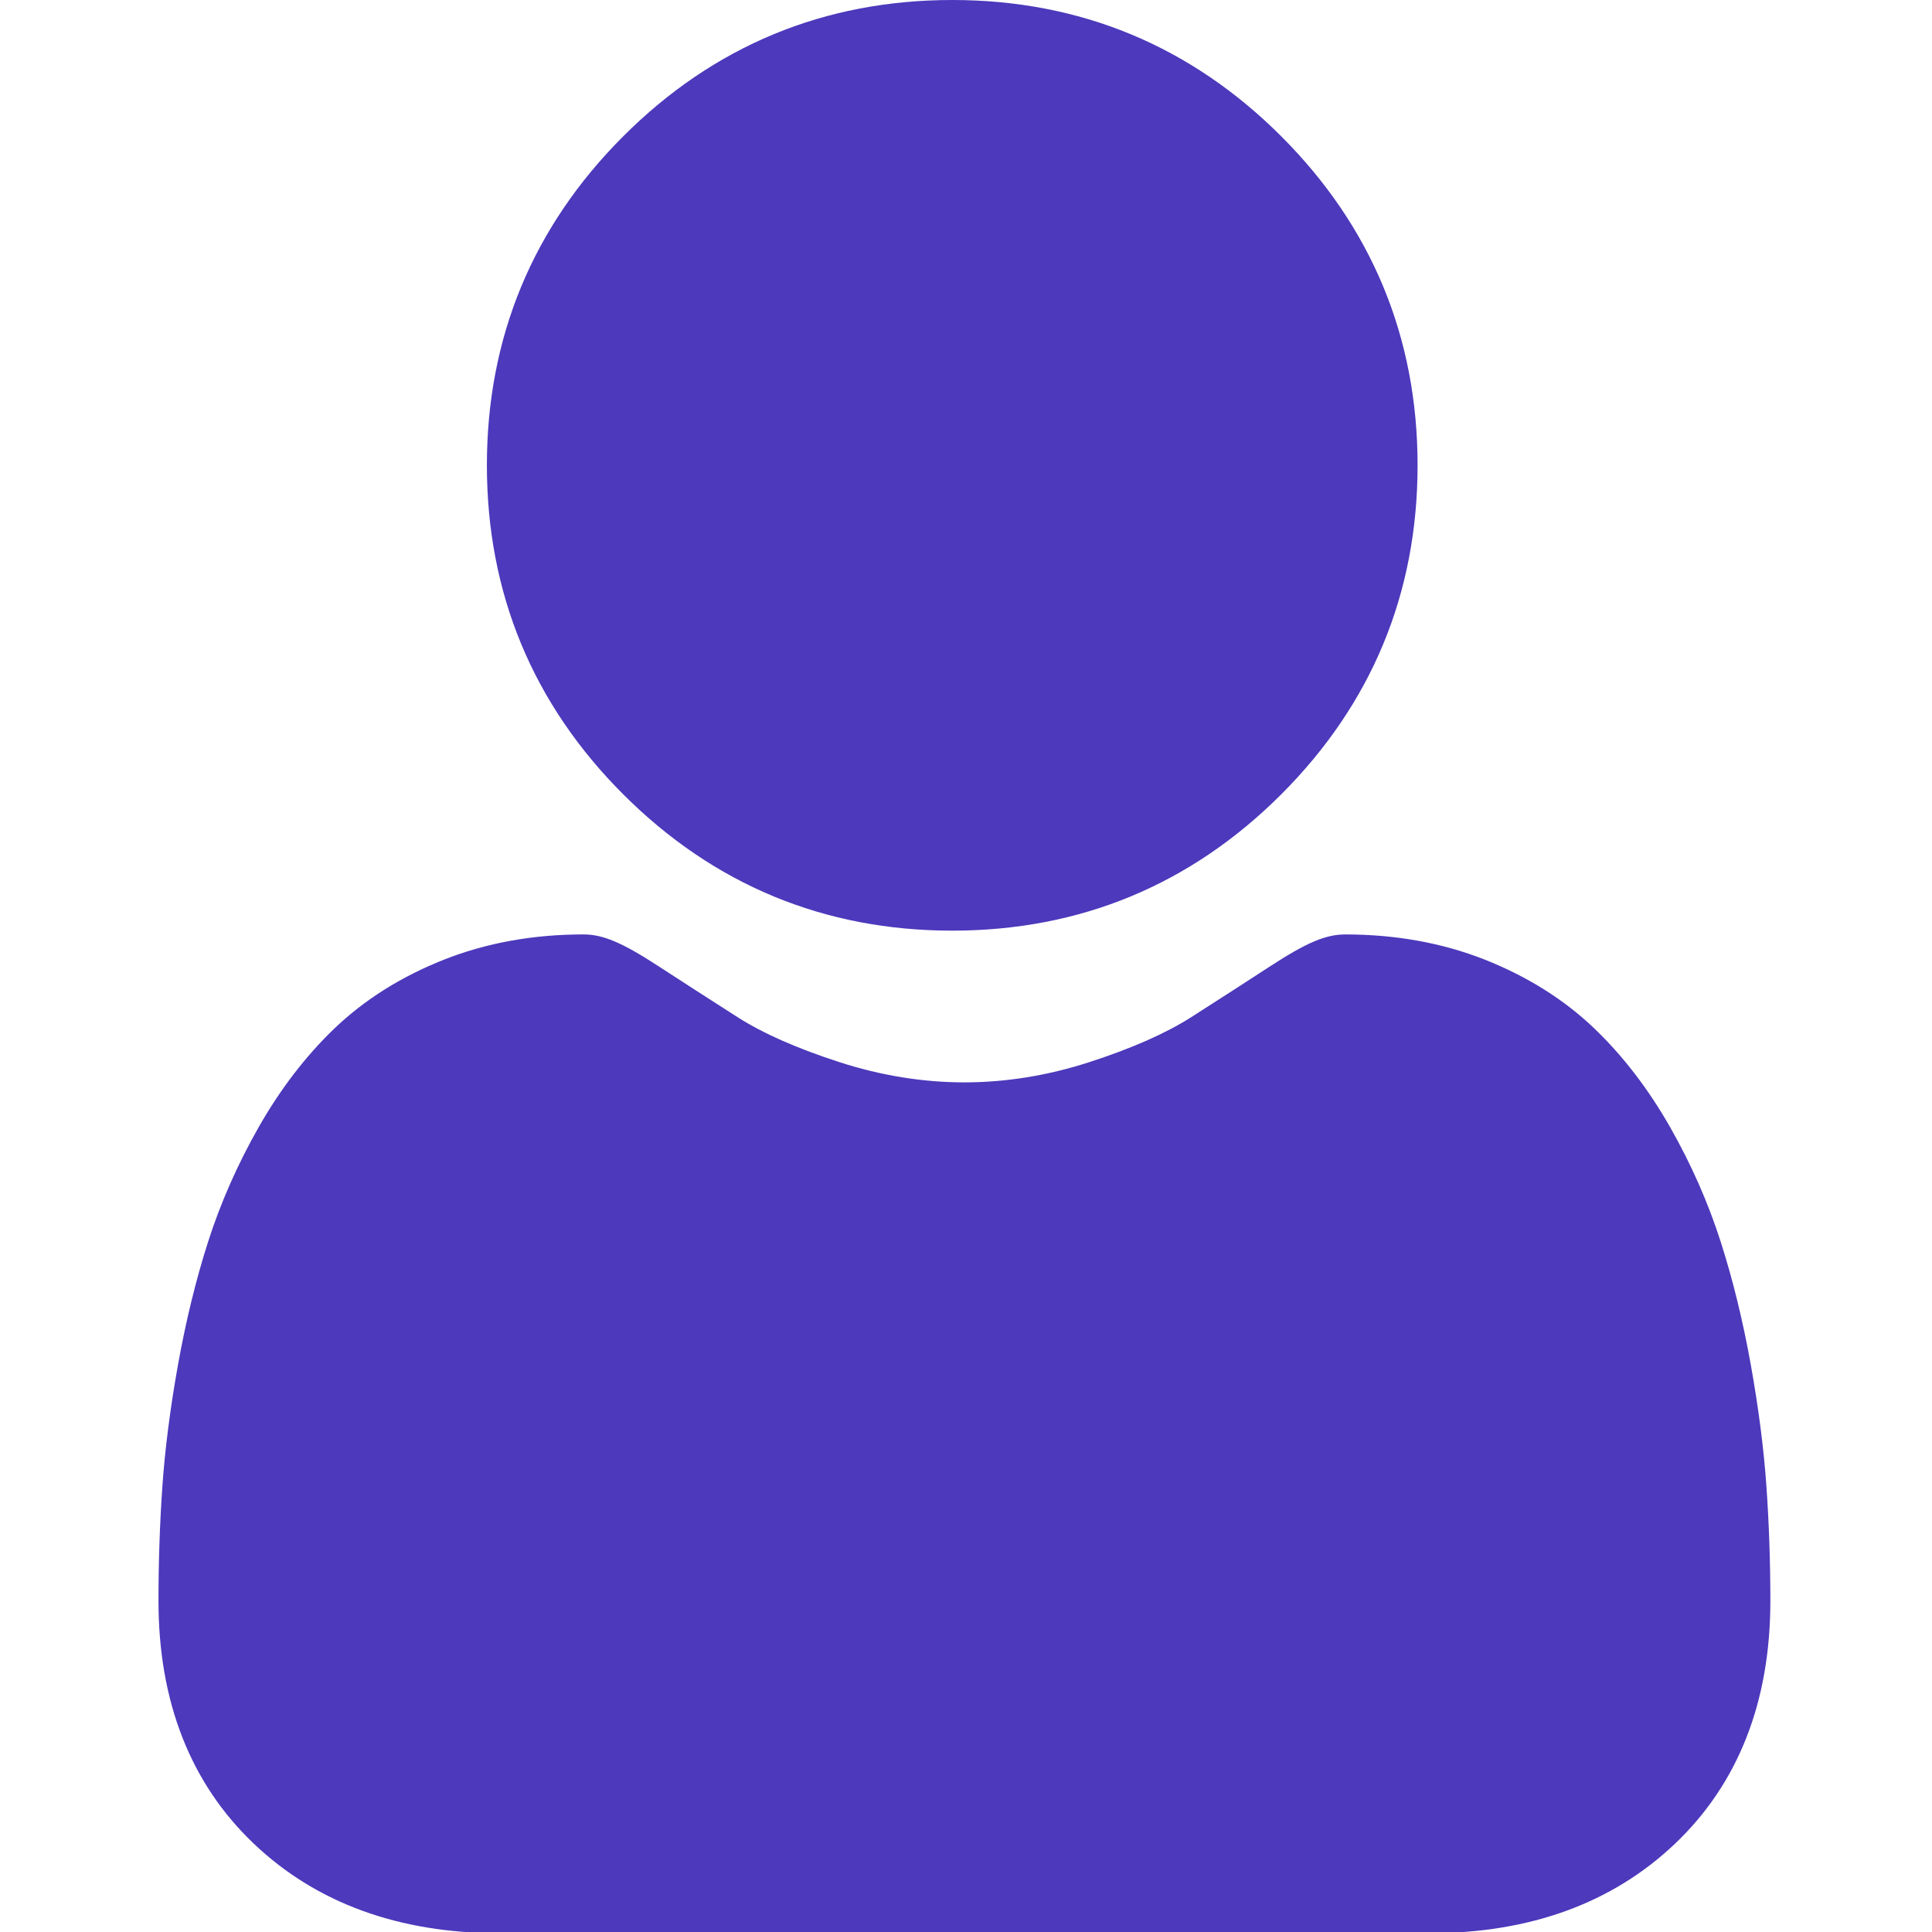
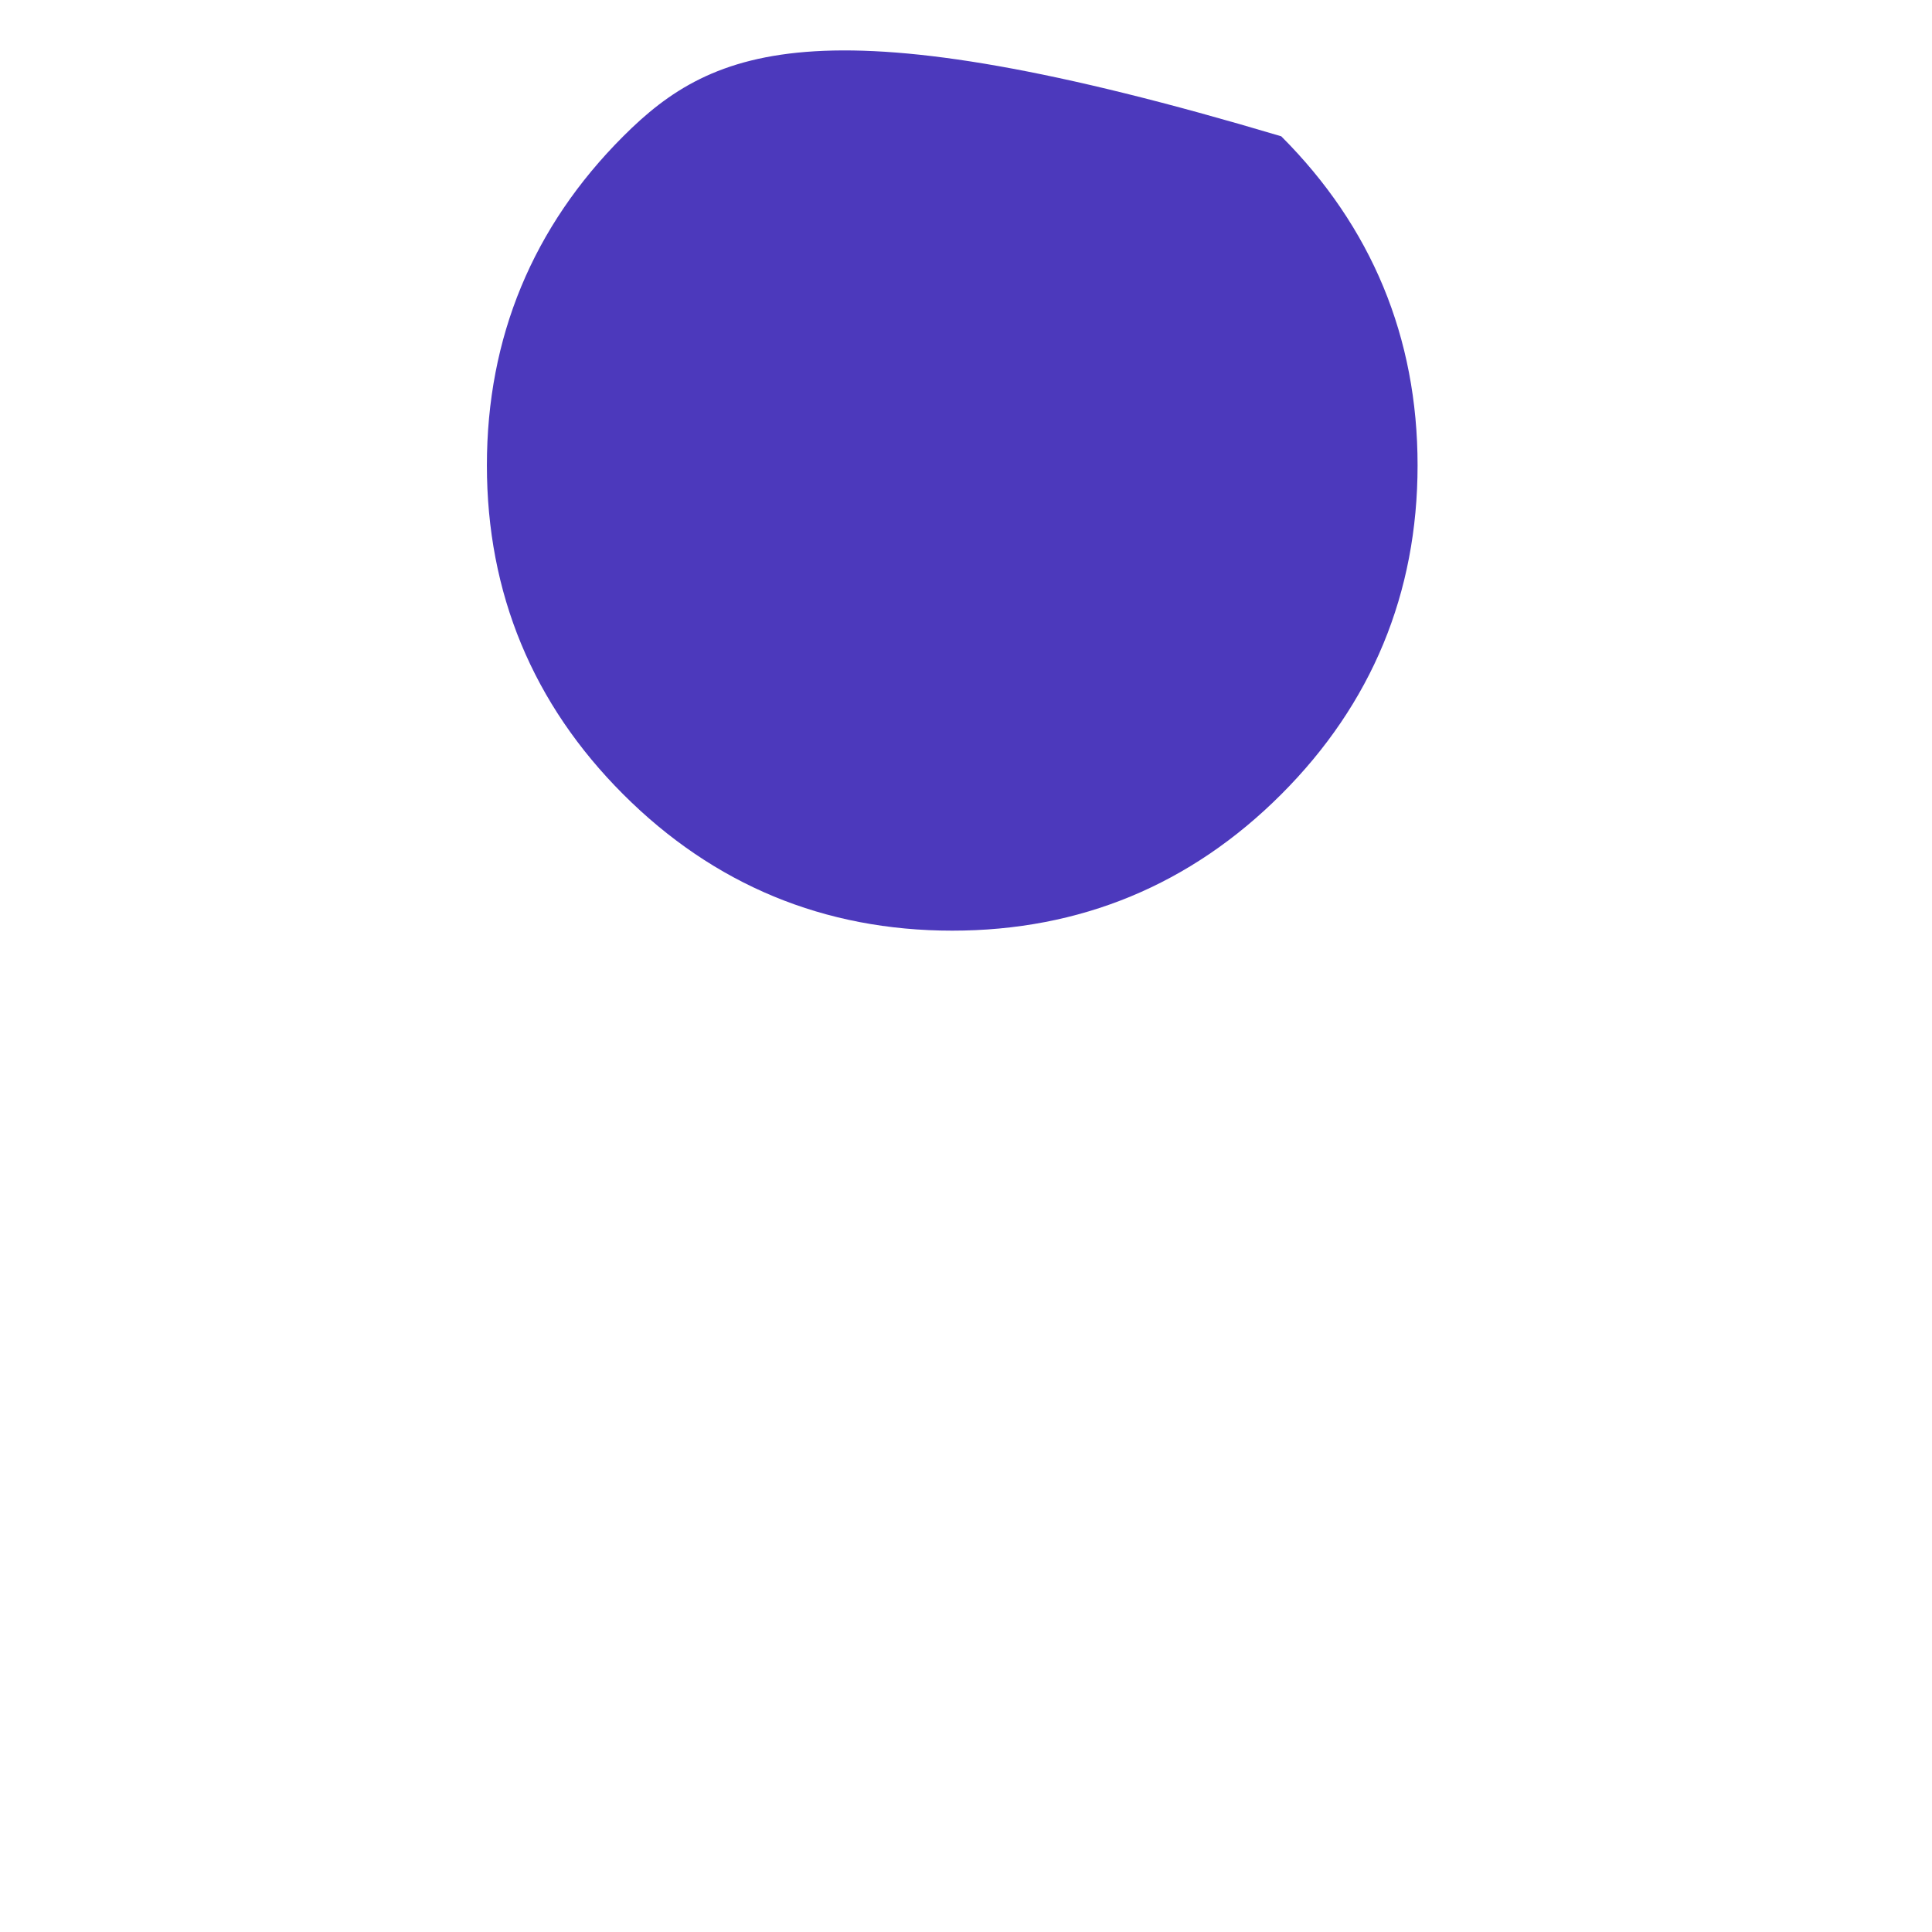
<svg xmlns="http://www.w3.org/2000/svg" width="512" height="512" viewBox="0 0 512 512" fill="none">
  <g clip-path="url(#clip0_109_63)">
-     <path d="M252.352 246.633C286.234 246.633 315.574 234.48 339.547 210.504C363.52 186.531 375.672 157.199 375.672 123.312C375.672 89.438 363.52 60.102 339.543 36.121C315.566 12.152 286.23 0 252.352 0C218.465 0 189.133 12.152 165.16 36.125C141.188 60.098 129.031 89.434 129.031 123.312C129.031 157.199 141.188 186.535 165.164 210.508C189.141 234.477 218.477 246.633 252.352 246.633Z" fill="#4C39BC" />
-     <path d="M468.129 394.02C467.438 384.043 466.039 373.16 463.98 361.668C461.902 350.09 459.227 339.145 456.023 329.141C452.715 318.801 448.215 308.59 442.652 298.805C436.879 288.648 430.098 279.805 422.488 272.527C414.531 264.914 404.789 258.793 393.523 254.328C382.297 249.887 369.855 247.637 356.547 247.637C351.32 247.637 346.266 249.781 336.504 256.137C330.496 260.055 323.469 264.586 315.625 269.598C308.918 273.871 299.832 277.875 288.609 281.5C277.66 285.043 266.543 286.84 255.57 286.84C244.598 286.84 233.484 285.043 222.523 281.5C211.312 277.879 202.227 273.875 195.527 269.602C187.758 264.637 180.727 260.105 174.629 256.133C164.879 249.777 159.82 247.633 154.594 247.633C141.281 247.633 128.844 249.887 117.621 254.332C106.363 258.789 96.617 264.91 88.652 272.531C81.047 279.812 74.262 288.652 68.496 298.805C62.938 308.59 58.438 318.797 55.125 329.145C51.926 339.148 49.25 350.09 47.172 361.668C45.113 373.145 43.715 384.031 43.023 394.031C42.344 403.828 42 413.996 42 424.266C42 450.992 50.496 472.629 67.25 488.586C83.797 504.332 105.691 512.32 132.316 512.32H378.848C405.473 512.32 427.359 504.336 443.91 488.586C460.668 472.641 469.164 451 469.164 424.262C469.16 413.945 468.813 403.77 468.129 394.02Z" fill="#4C39BC" />
+     <path d="M252.352 246.633C286.234 246.633 315.574 234.48 339.547 210.504C363.52 186.531 375.672 157.199 375.672 123.312C375.672 89.438 363.52 60.102 339.543 36.121C218.465 0 189.133 12.152 165.16 36.125C141.188 60.098 129.031 89.434 129.031 123.312C129.031 157.199 141.188 186.535 165.164 210.508C189.141 234.477 218.477 246.633 252.352 246.633Z" fill="#4C39BC" />
  </g>
  <defs>
    <clipPath id="clip0_109_63">
      <rect width="512" height="512.002" fill="white" />
    </clipPath>
  </defs>
</svg>